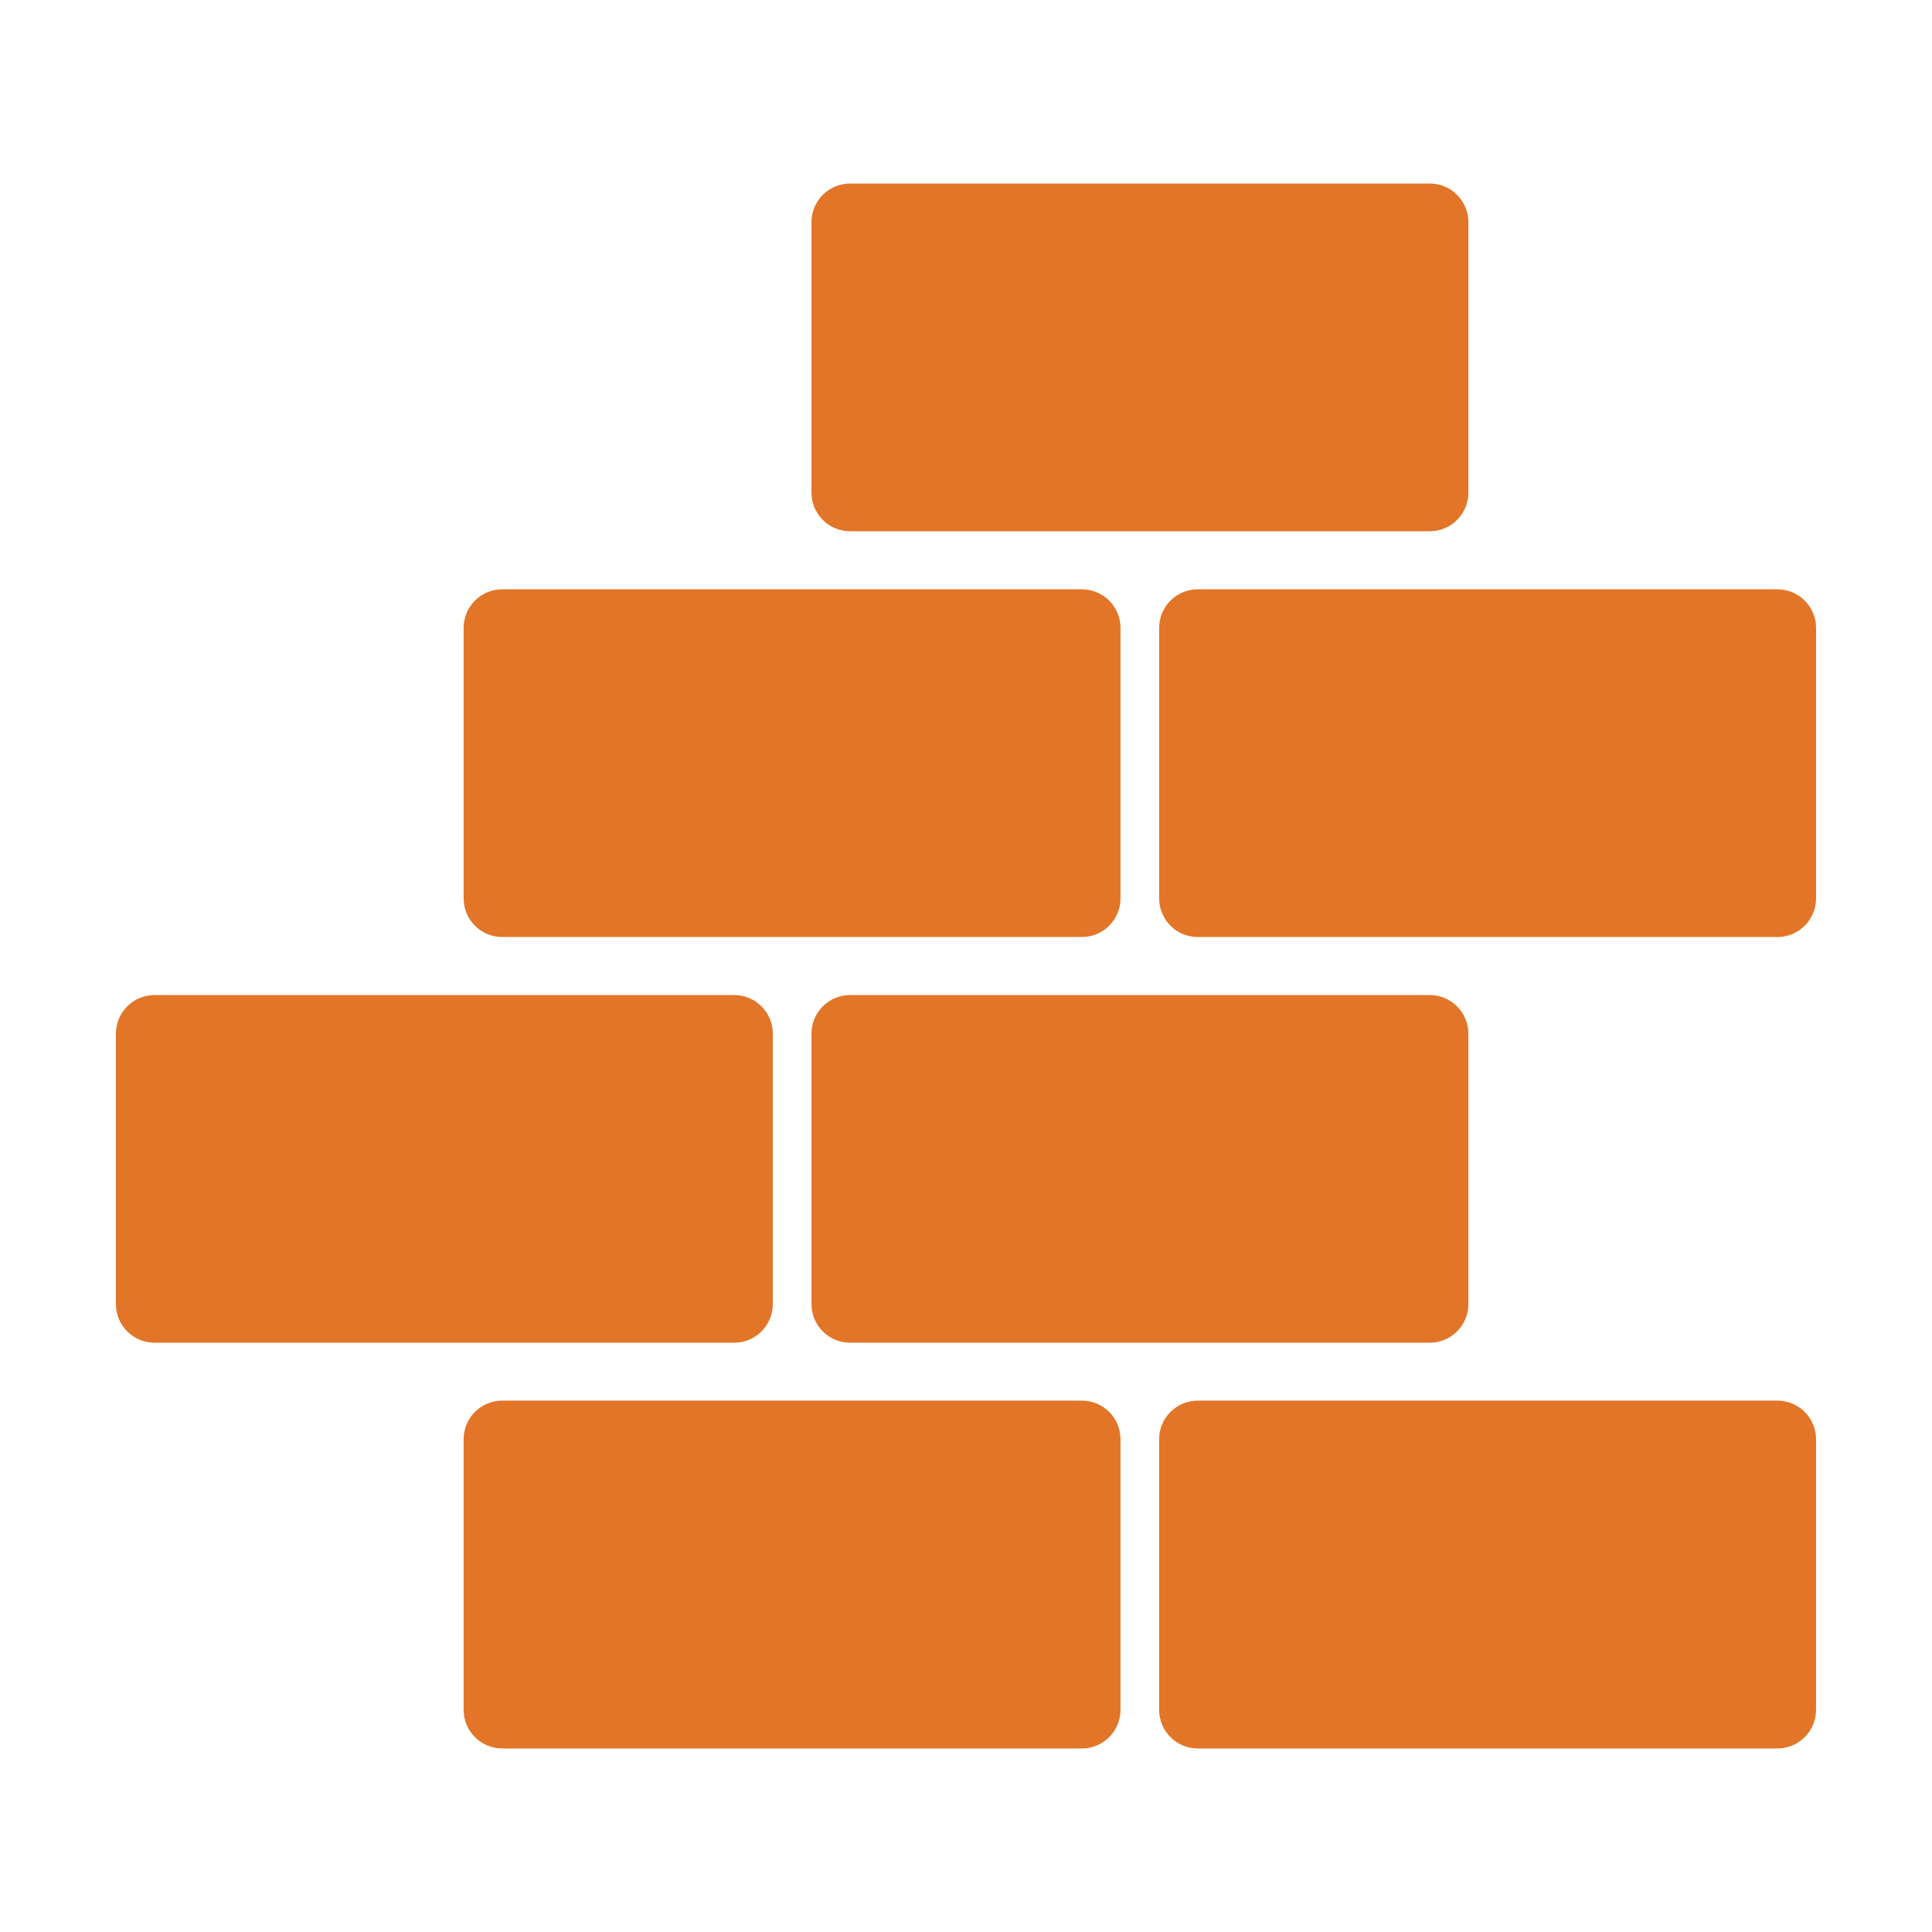
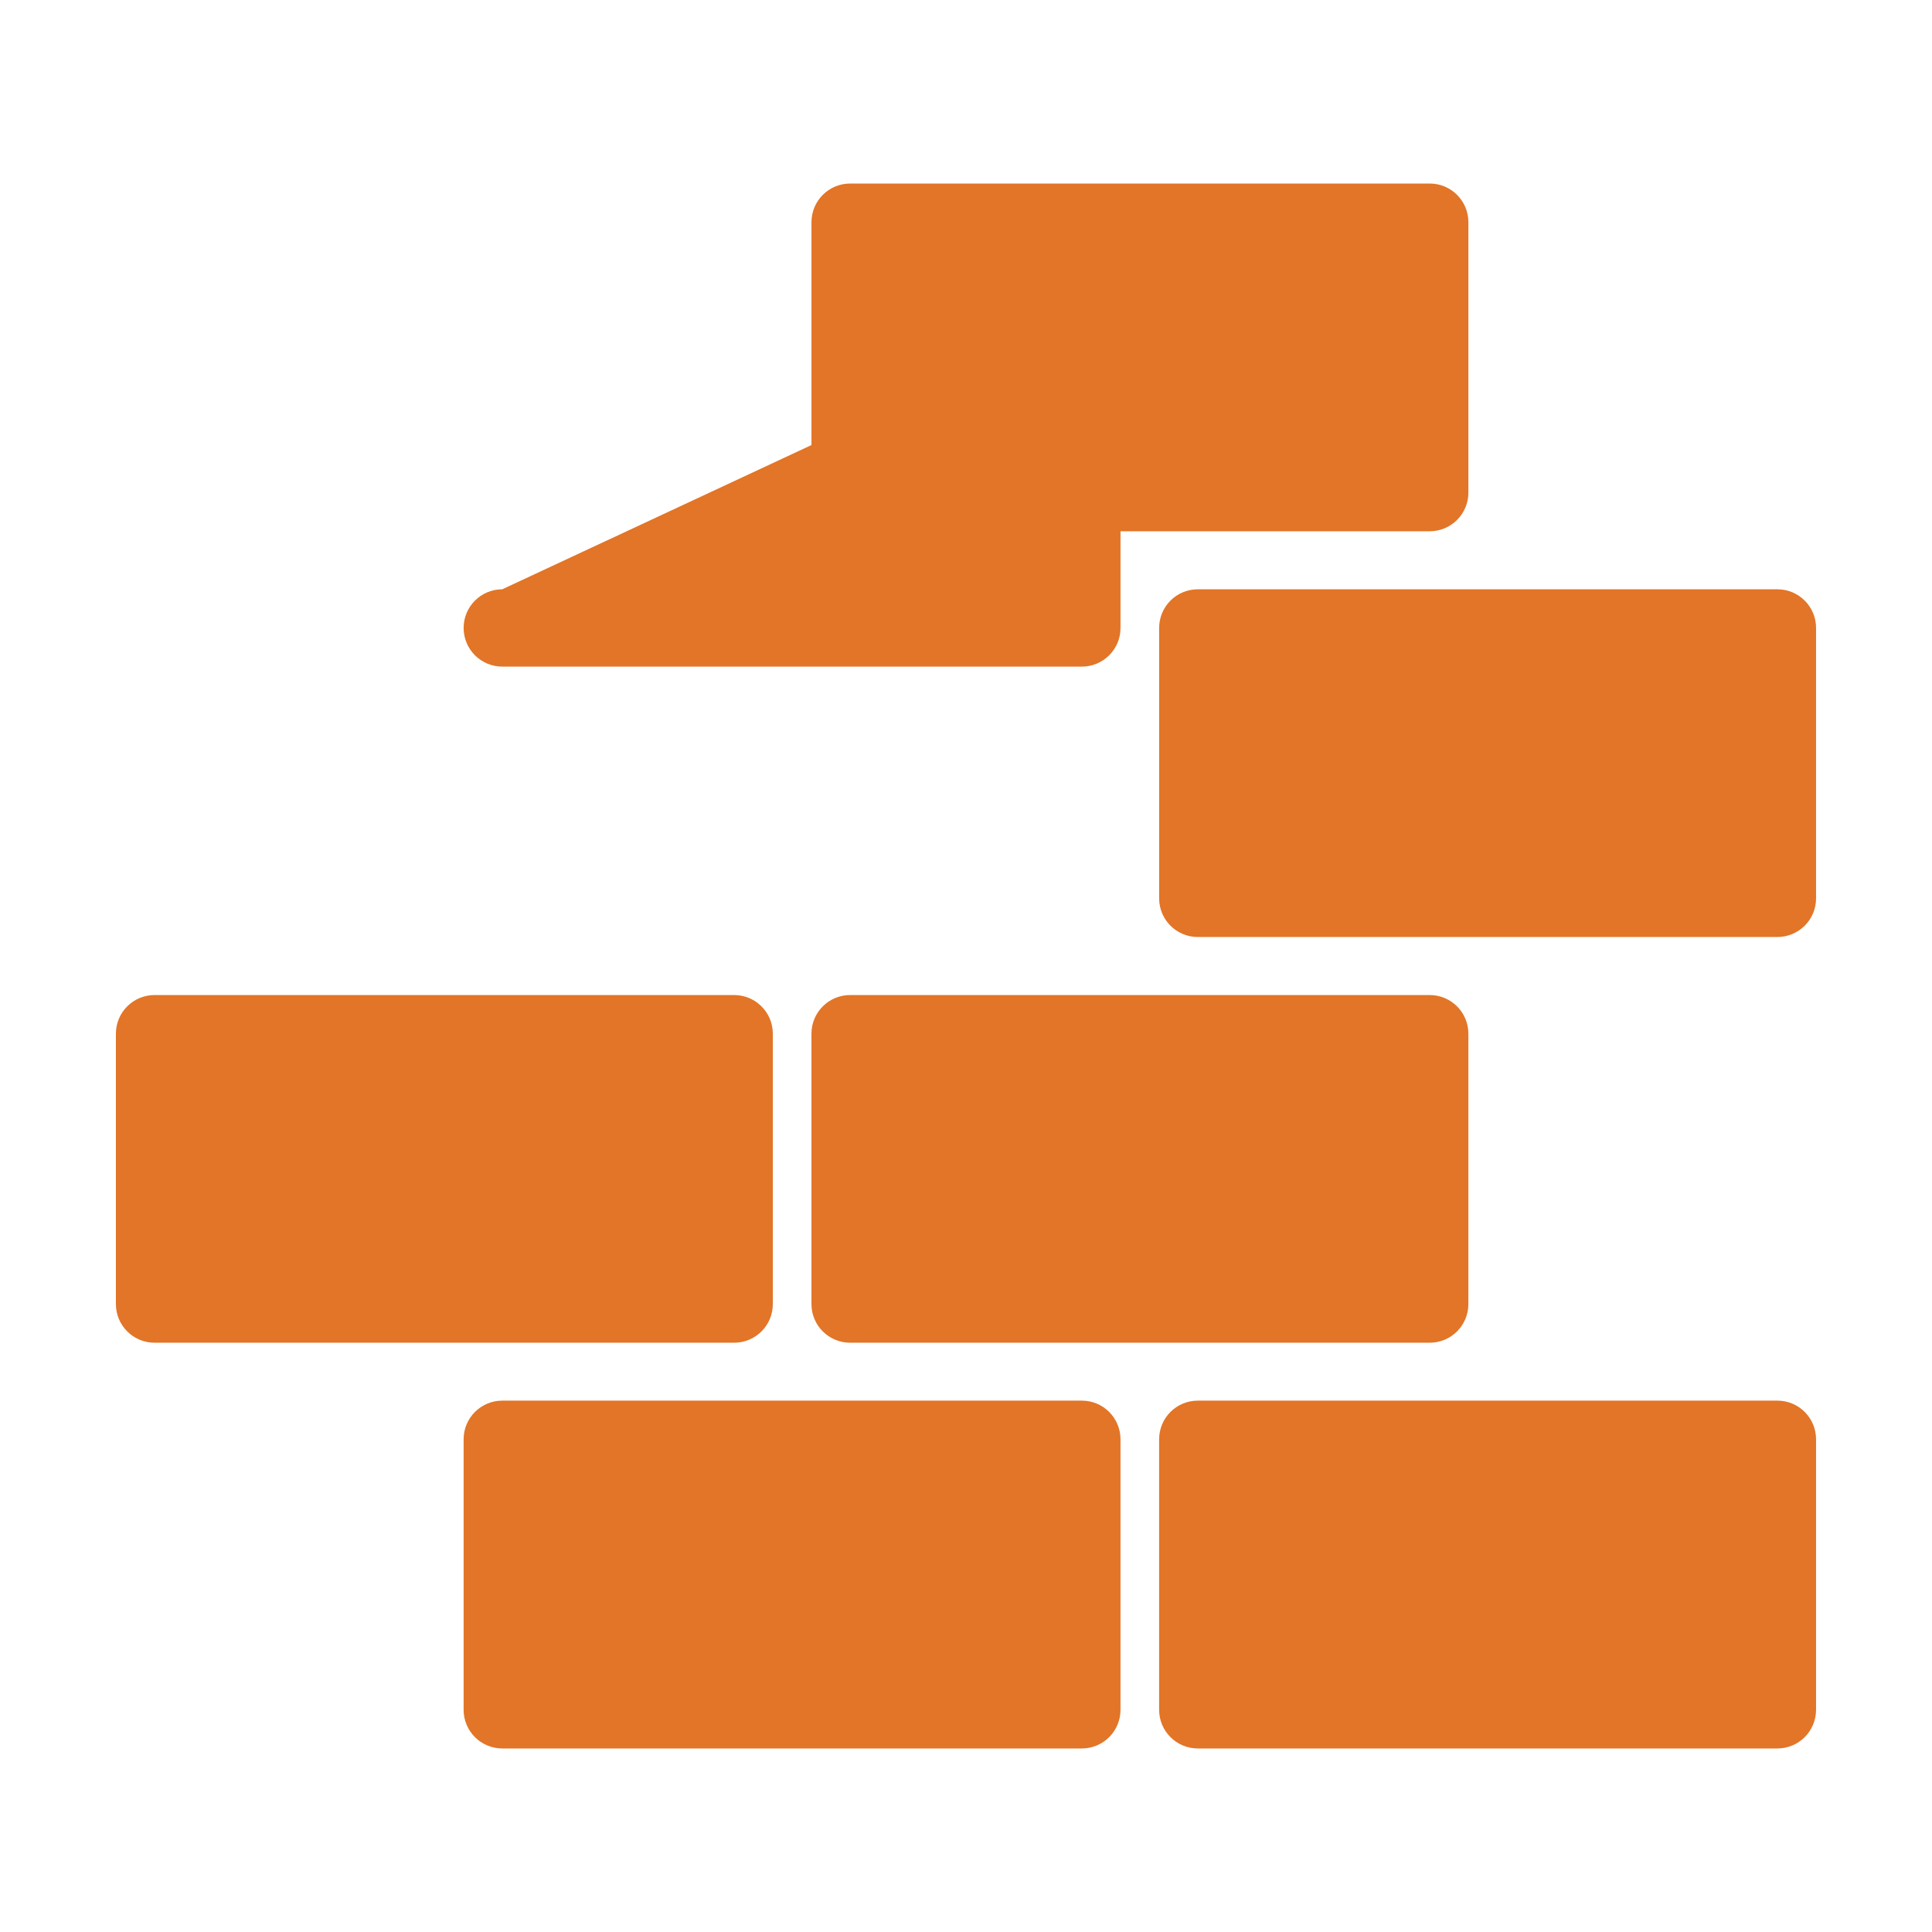
<svg xmlns="http://www.w3.org/2000/svg" width="1200pt" height="1200pt" version="1.1" viewBox="0 0 1200 1200">
-   <path d="m528.02 114c-13.262 0-24.012 10.762-24 24.023v167.95c0 13.254 10.746 23.996 24 24h360c13.262 0.012 24.023-10.734 24.023-24v-167.95c0.012-13.273-10.75-24.035-24.023-24.023zm-216.05 252.02c-13.254 0-24 10.746-24 24v167.95c-0.012 13.262 10.738 24.02 24 24.023h360c13.262 0 24.012-10.762 24-24.023v-167.95c0-13.254-10.746-23.996-24-24zm432.02 0c-13.262-0.012-24.023 10.734-24.023 24v167.95c-0.012 13.273 10.75 24.035 24.023 24.023h360c13.262 0 24.012-10.762 24-24.023v-167.95c0-13.254-10.746-23.996-24-24zm-647.98 252.02c-13.227-0.012-23.969 10.68-24.023 23.906v168.04c0 13.262 10.762 24.012 24.023 24h360c13.254 0 24-10.746 24-24v-168.04c-0.055-13.219-10.781-23.906-24-23.906zm432 0c-13.219 0-23.945 10.688-24 23.906v168.04c0 13.254 10.746 23.996 24 24h360c13.262 0.012 24.023-10.734 24.023-24v-168.04c-0.055-13.227-10.797-23.918-24.023-23.906zm-216.05 251.92c-13.254 0-24 10.746-24 24v168.04c0 13.254 10.746 23.996 24 24h360c13.254 0 24-10.746 24-24v-168.04c0-13.254-10.746-24-24-24zm432.02 0c-13.262-0.012-24.023 10.734-24.023 24v168.04c0 13.262 10.762 24.012 24.023 24h360c13.254 0 24-10.746 24-24v-168.04c0-13.254-10.746-24-24-24z" fill="#e27527" />
+   <path d="m528.02 114c-13.262 0-24.012 10.762-24 24.023v167.95c0 13.254 10.746 23.996 24 24h360c13.262 0.012 24.023-10.734 24.023-24v-167.95c0.012-13.273-10.75-24.035-24.023-24.023zm-216.05 252.02c-13.254 0-24 10.746-24 24c-0.012 13.262 10.738 24.02 24 24.023h360c13.262 0 24.012-10.762 24-24.023v-167.95c0-13.254-10.746-23.996-24-24zm432.02 0c-13.262-0.012-24.023 10.734-24.023 24v167.95c-0.012 13.273 10.75 24.035 24.023 24.023h360c13.262 0 24.012-10.762 24-24.023v-167.95c0-13.254-10.746-23.996-24-24zm-647.98 252.02c-13.227-0.012-23.969 10.68-24.023 23.906v168.04c0 13.262 10.762 24.012 24.023 24h360c13.254 0 24-10.746 24-24v-168.04c-0.055-13.219-10.781-23.906-24-23.906zm432 0c-13.219 0-23.945 10.688-24 23.906v168.04c0 13.254 10.746 23.996 24 24h360c13.262 0.012 24.023-10.734 24.023-24v-168.04c-0.055-13.227-10.797-23.918-24.023-23.906zm-216.05 251.92c-13.254 0-24 10.746-24 24v168.04c0 13.254 10.746 23.996 24 24h360c13.254 0 24-10.746 24-24v-168.04c0-13.254-10.746-24-24-24zm432.02 0c-13.262-0.012-24.023 10.734-24.023 24v168.04c0 13.262 10.762 24.012 24.023 24h360c13.254 0 24-10.746 24-24v-168.04c0-13.254-10.746-24-24-24z" fill="#e27527" />
</svg>